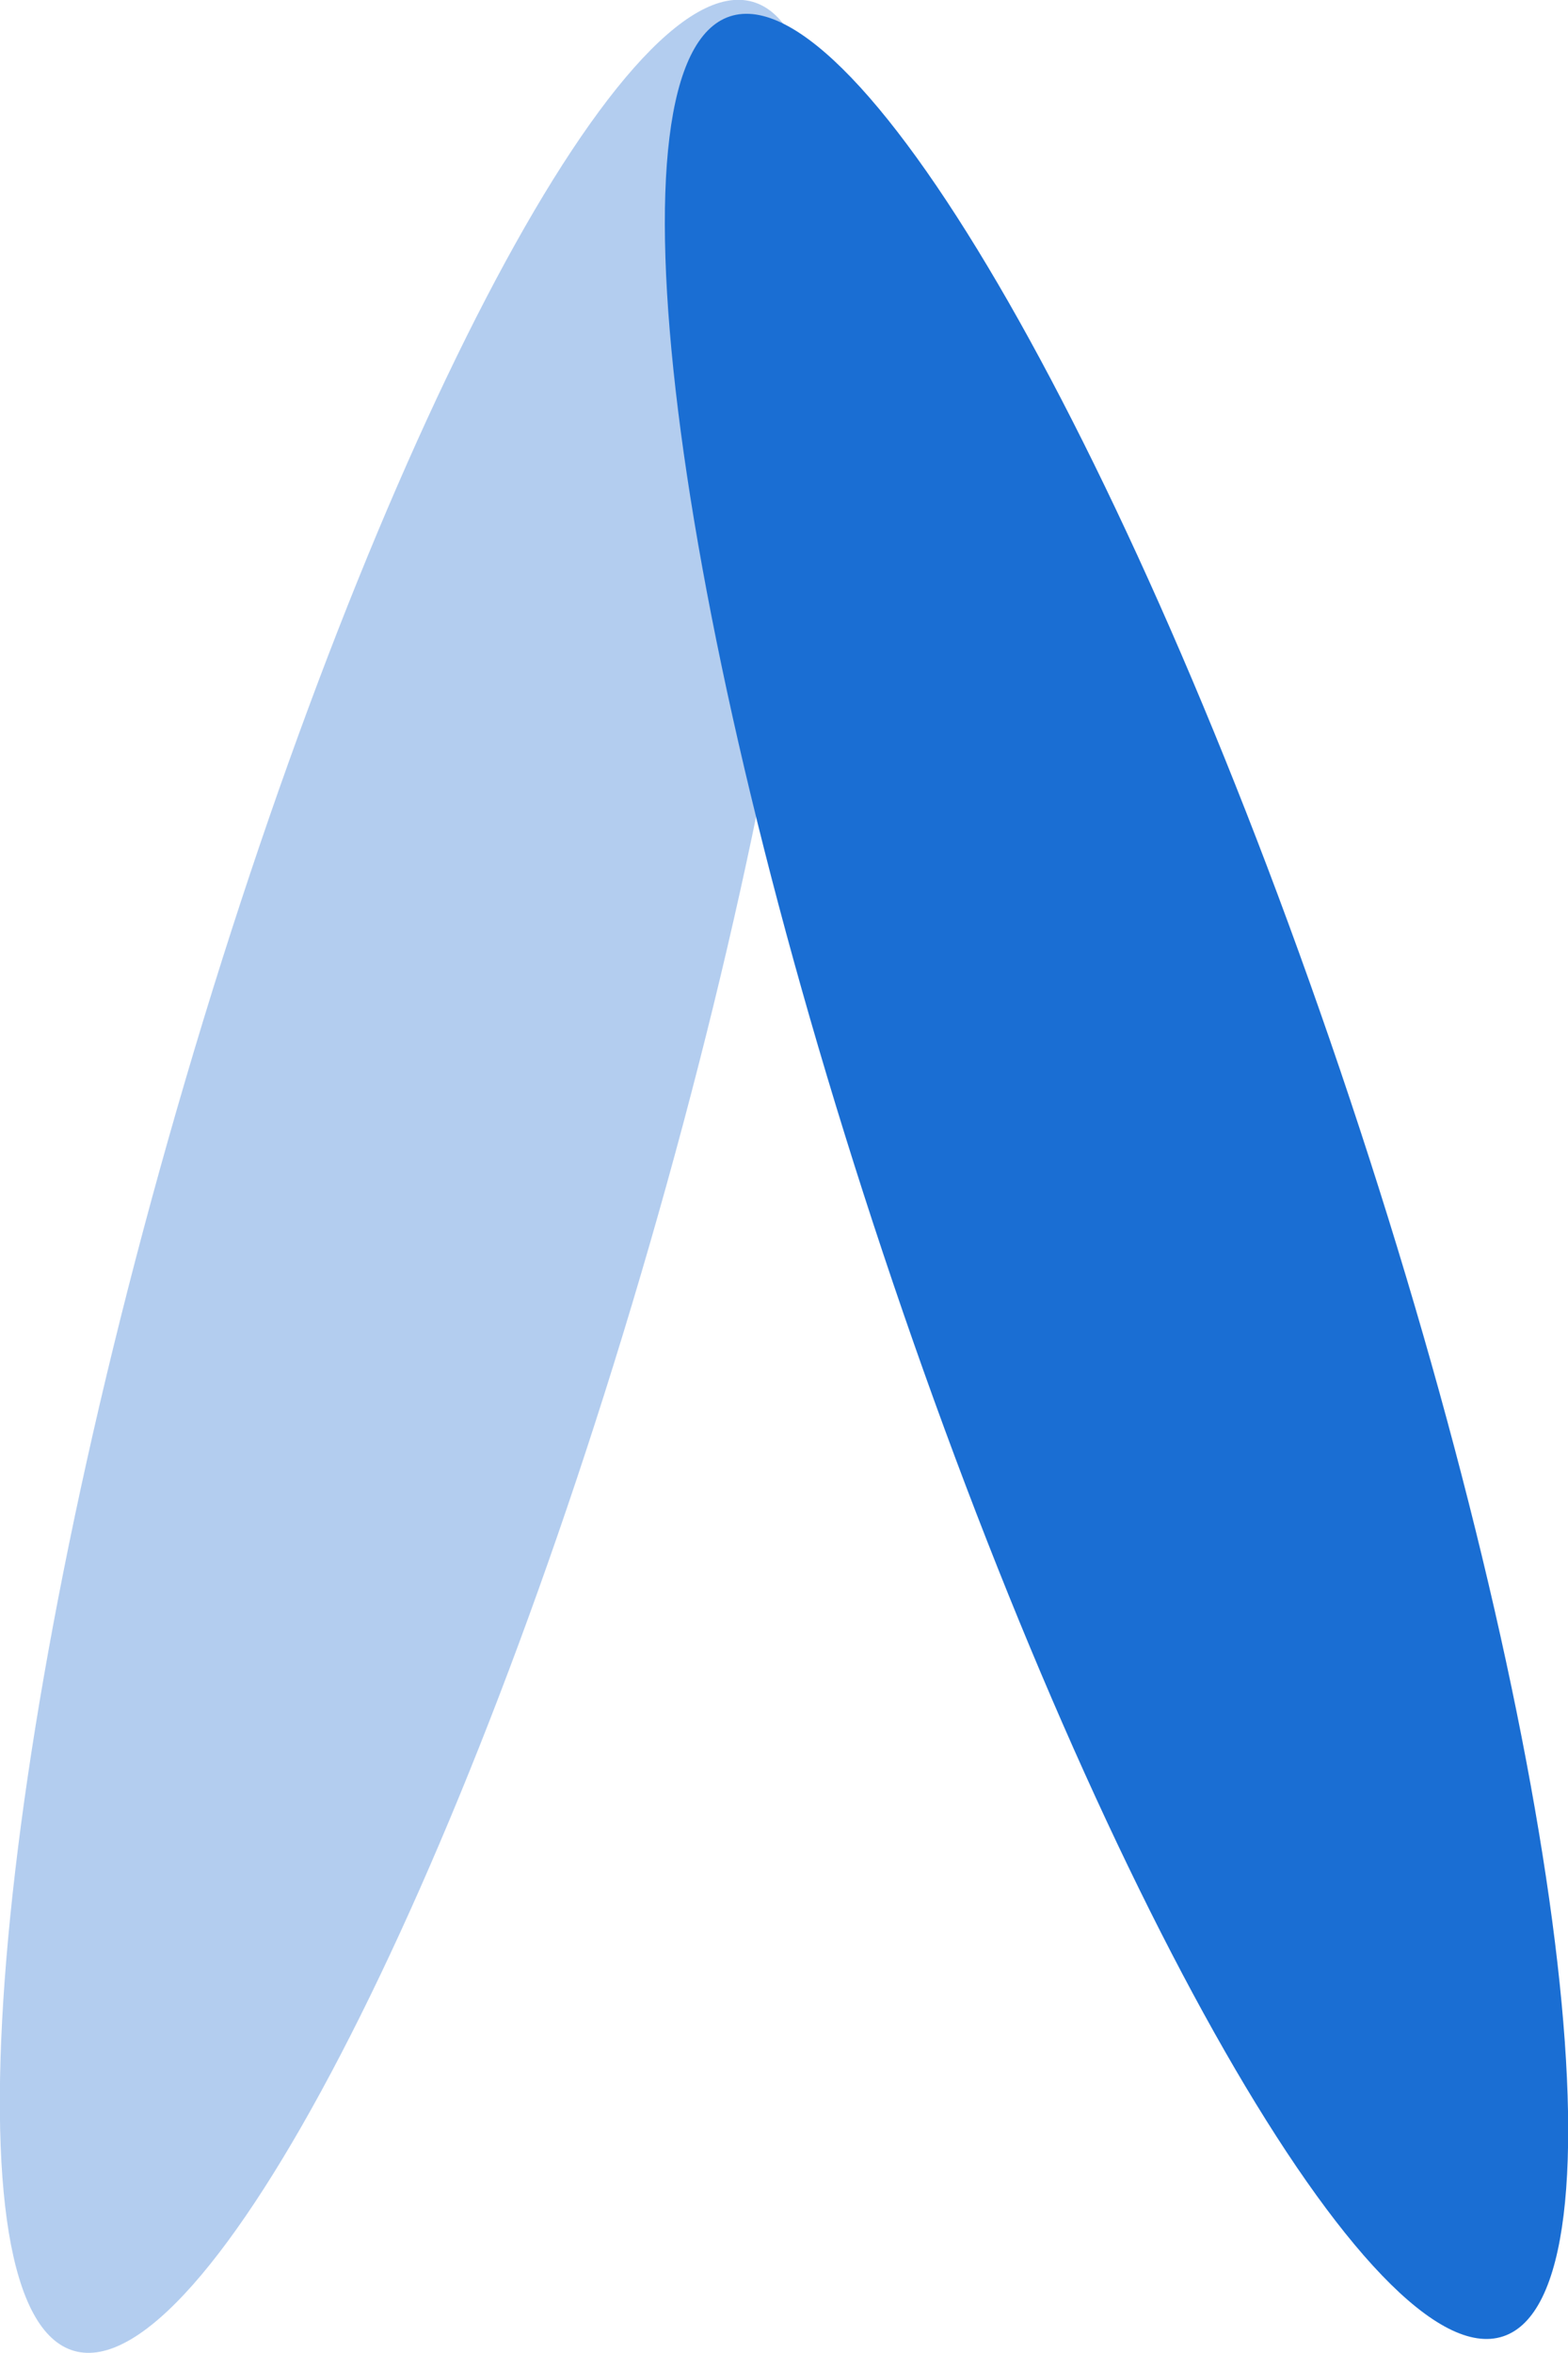
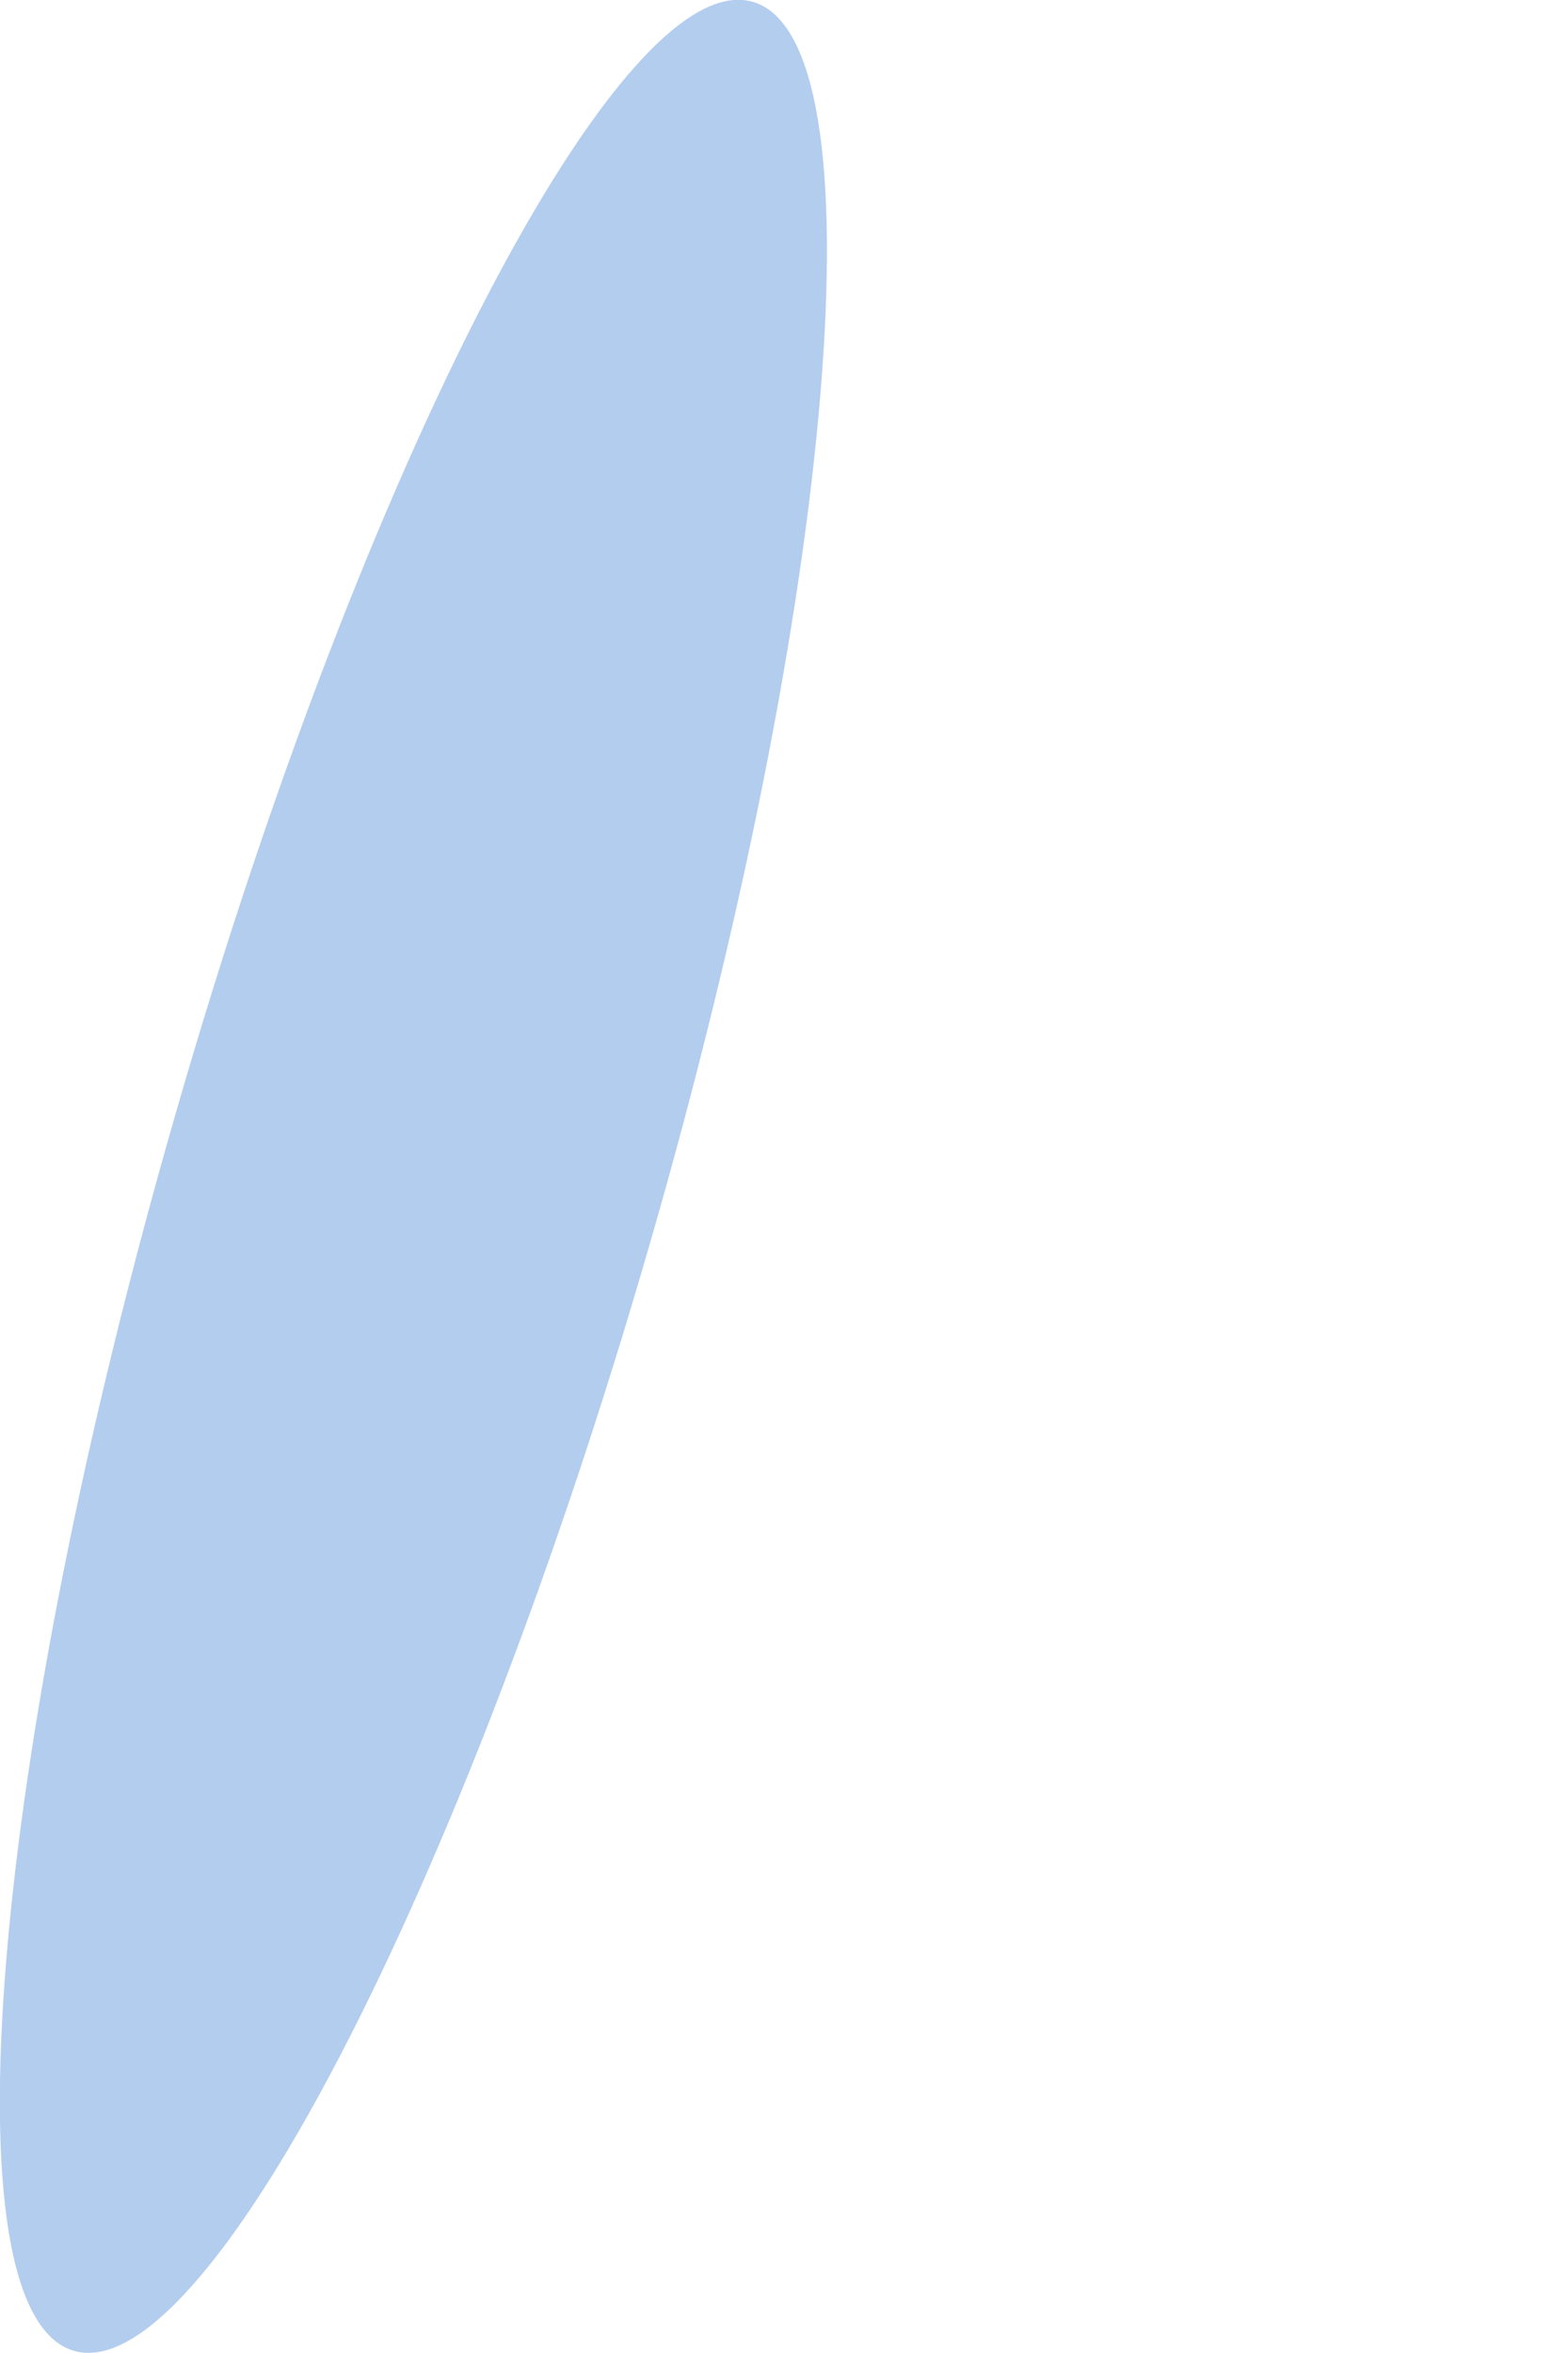
<svg xmlns="http://www.w3.org/2000/svg" width="20" height="30" viewBox="0 0 20 30" fill="none">
  <g clip-path="url(#clip0_645_10001)">
-     <path d="M8.288 15.86C10.678 7.59 11.266 0.499 9.6 0.023C7.935 -0.453 4.648 5.865 2.258 14.136C-0.132 22.406 -0.72 29.497 0.945 29.973C2.61 30.449 5.898 24.131 8.288 15.86Z" fill="#B3CDEF" />
-     <path d="M19.172 29.788C20.817 29.245 19.942 22.184 17.219 14.016C14.496 5.848 10.955 -0.334 9.31 0.209C7.666 0.751 8.54 7.813 11.264 15.981C13.987 24.149 17.527 30.331 19.172 29.788Z" fill="#1A6ED3" />
+     <path d="M8.288 15.86C10.678 7.59 11.266 0.499 9.6 0.023C7.935 -0.453 4.648 5.865 2.258 14.136C-0.132 22.406 -0.72 29.497 0.945 29.973C2.61 30.449 5.898 24.131 8.288 15.86" fill="#B3CDEF" />
  </g>
  <defs>
    <clipPath id="clip0_645_10001">
      <rect width="20" height="30" fill="white" />
    </clipPath>
  </defs>
</svg>